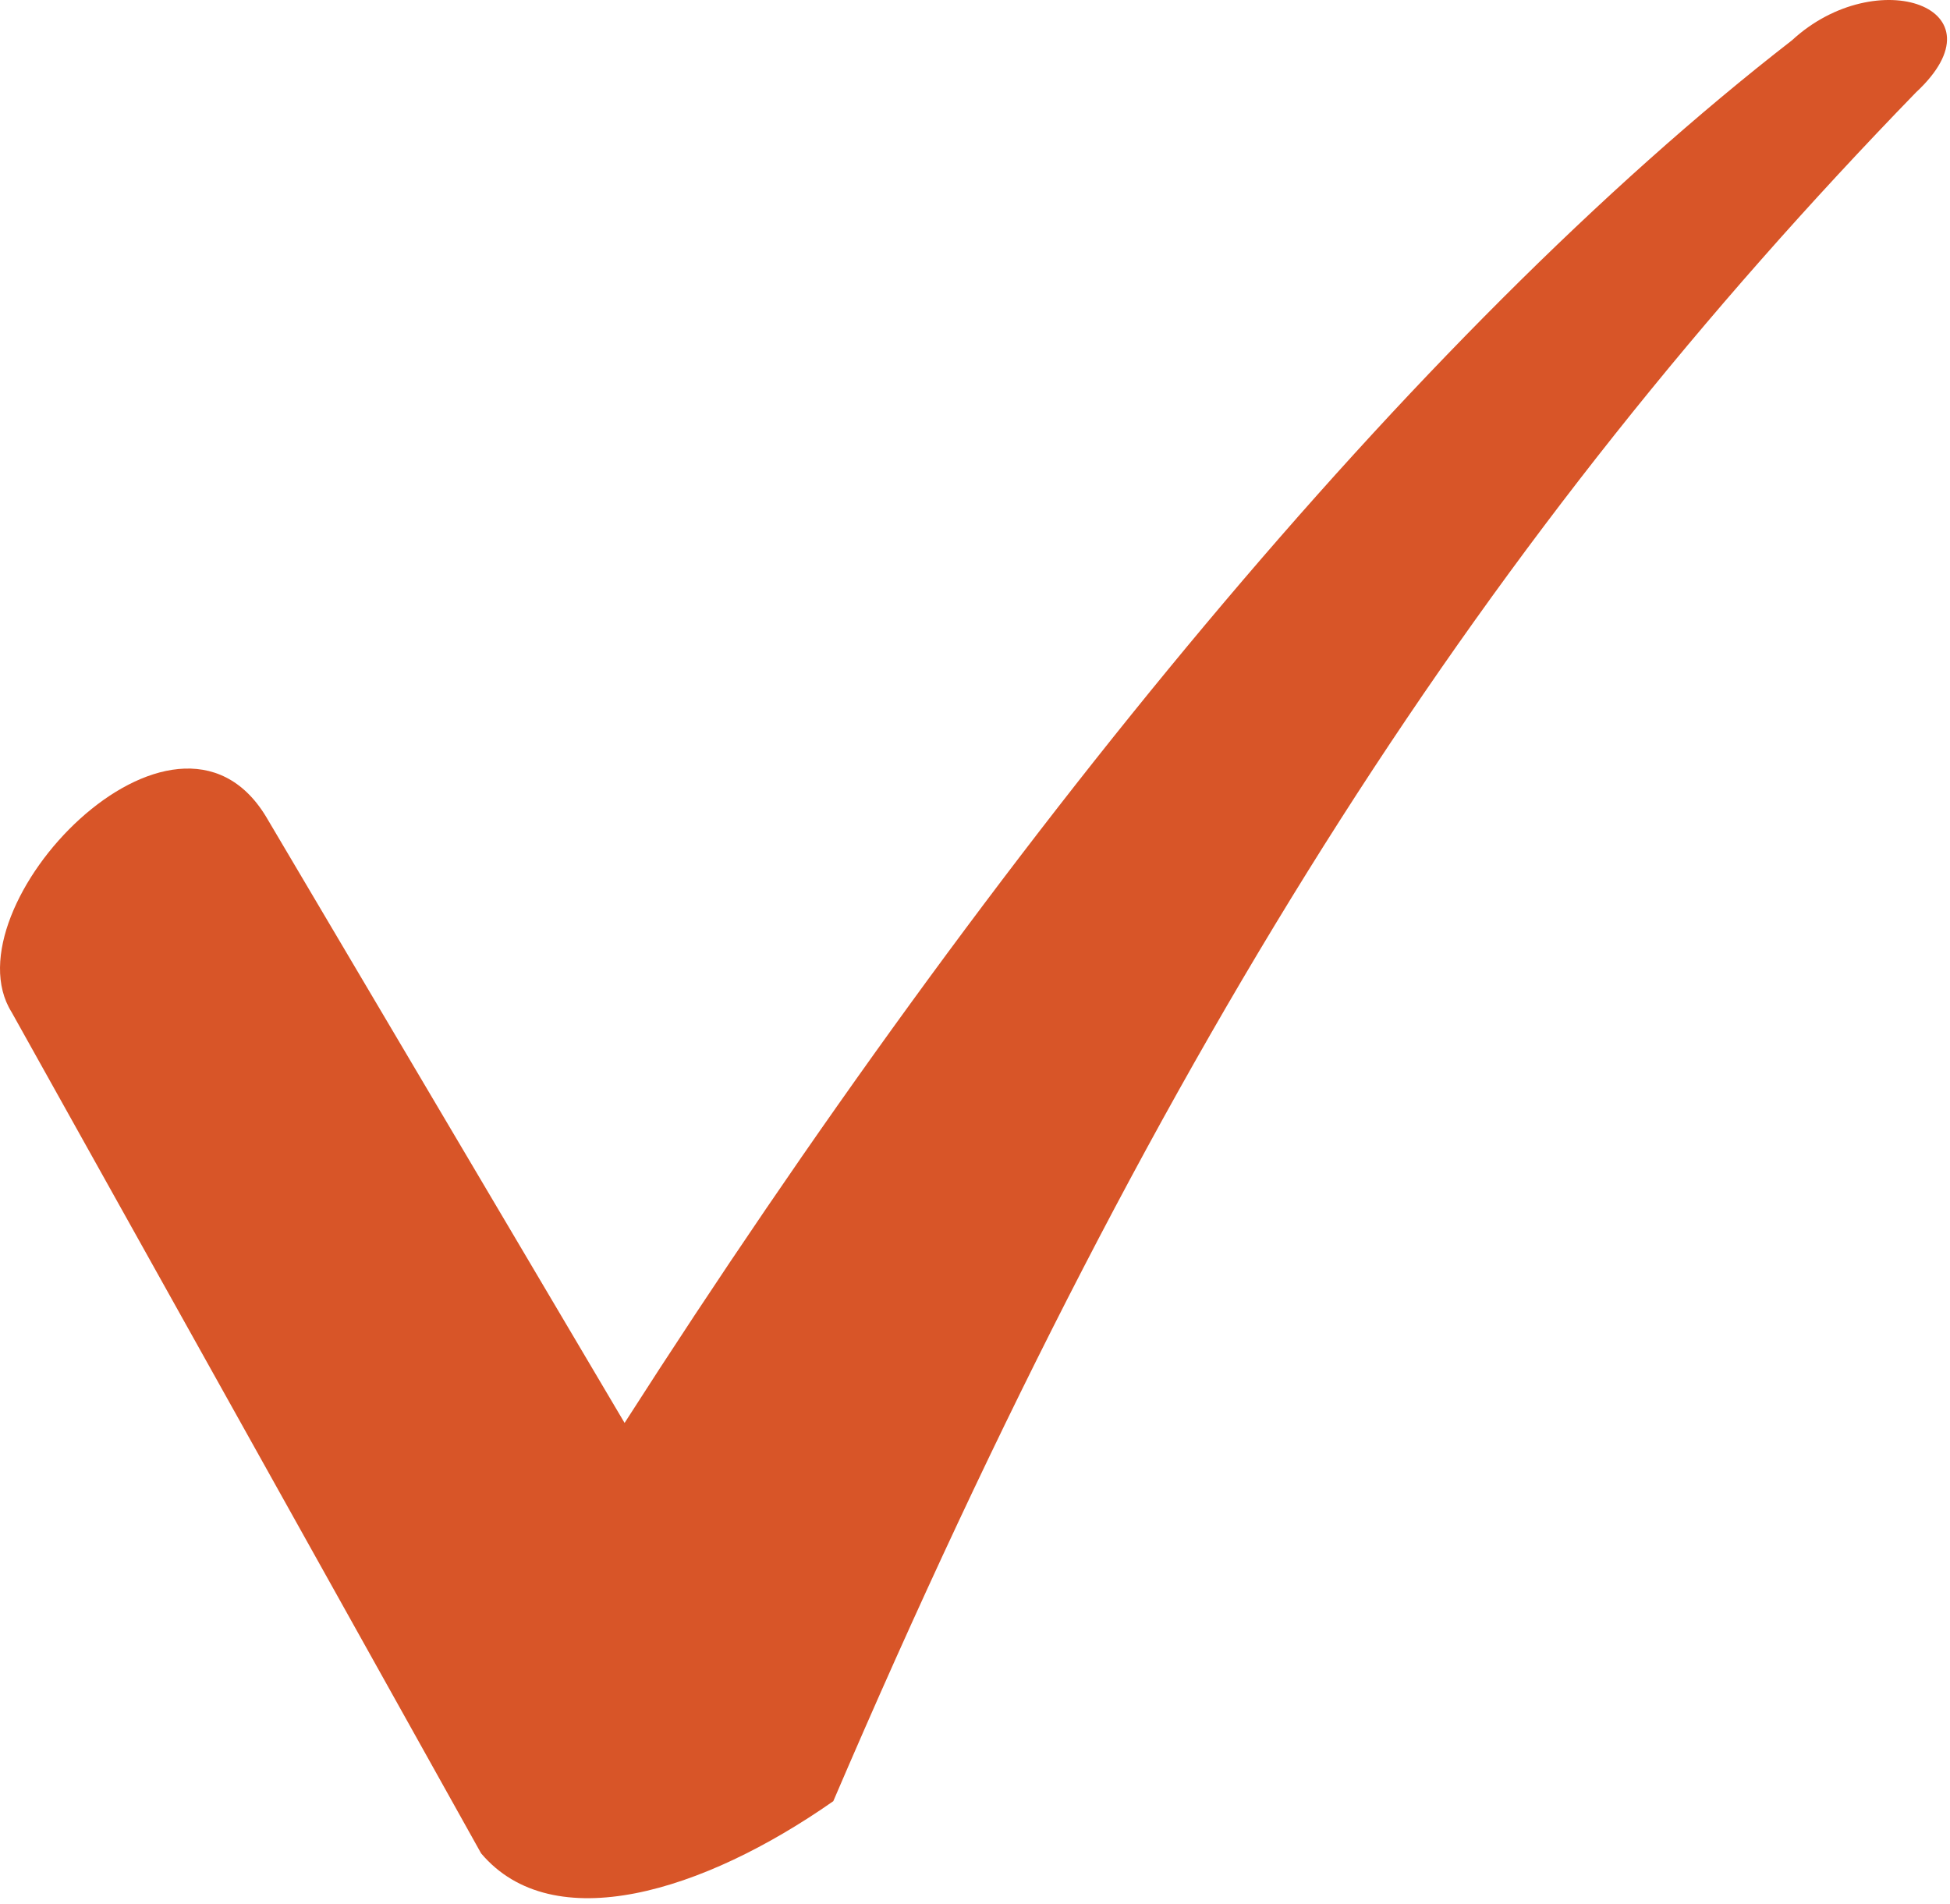
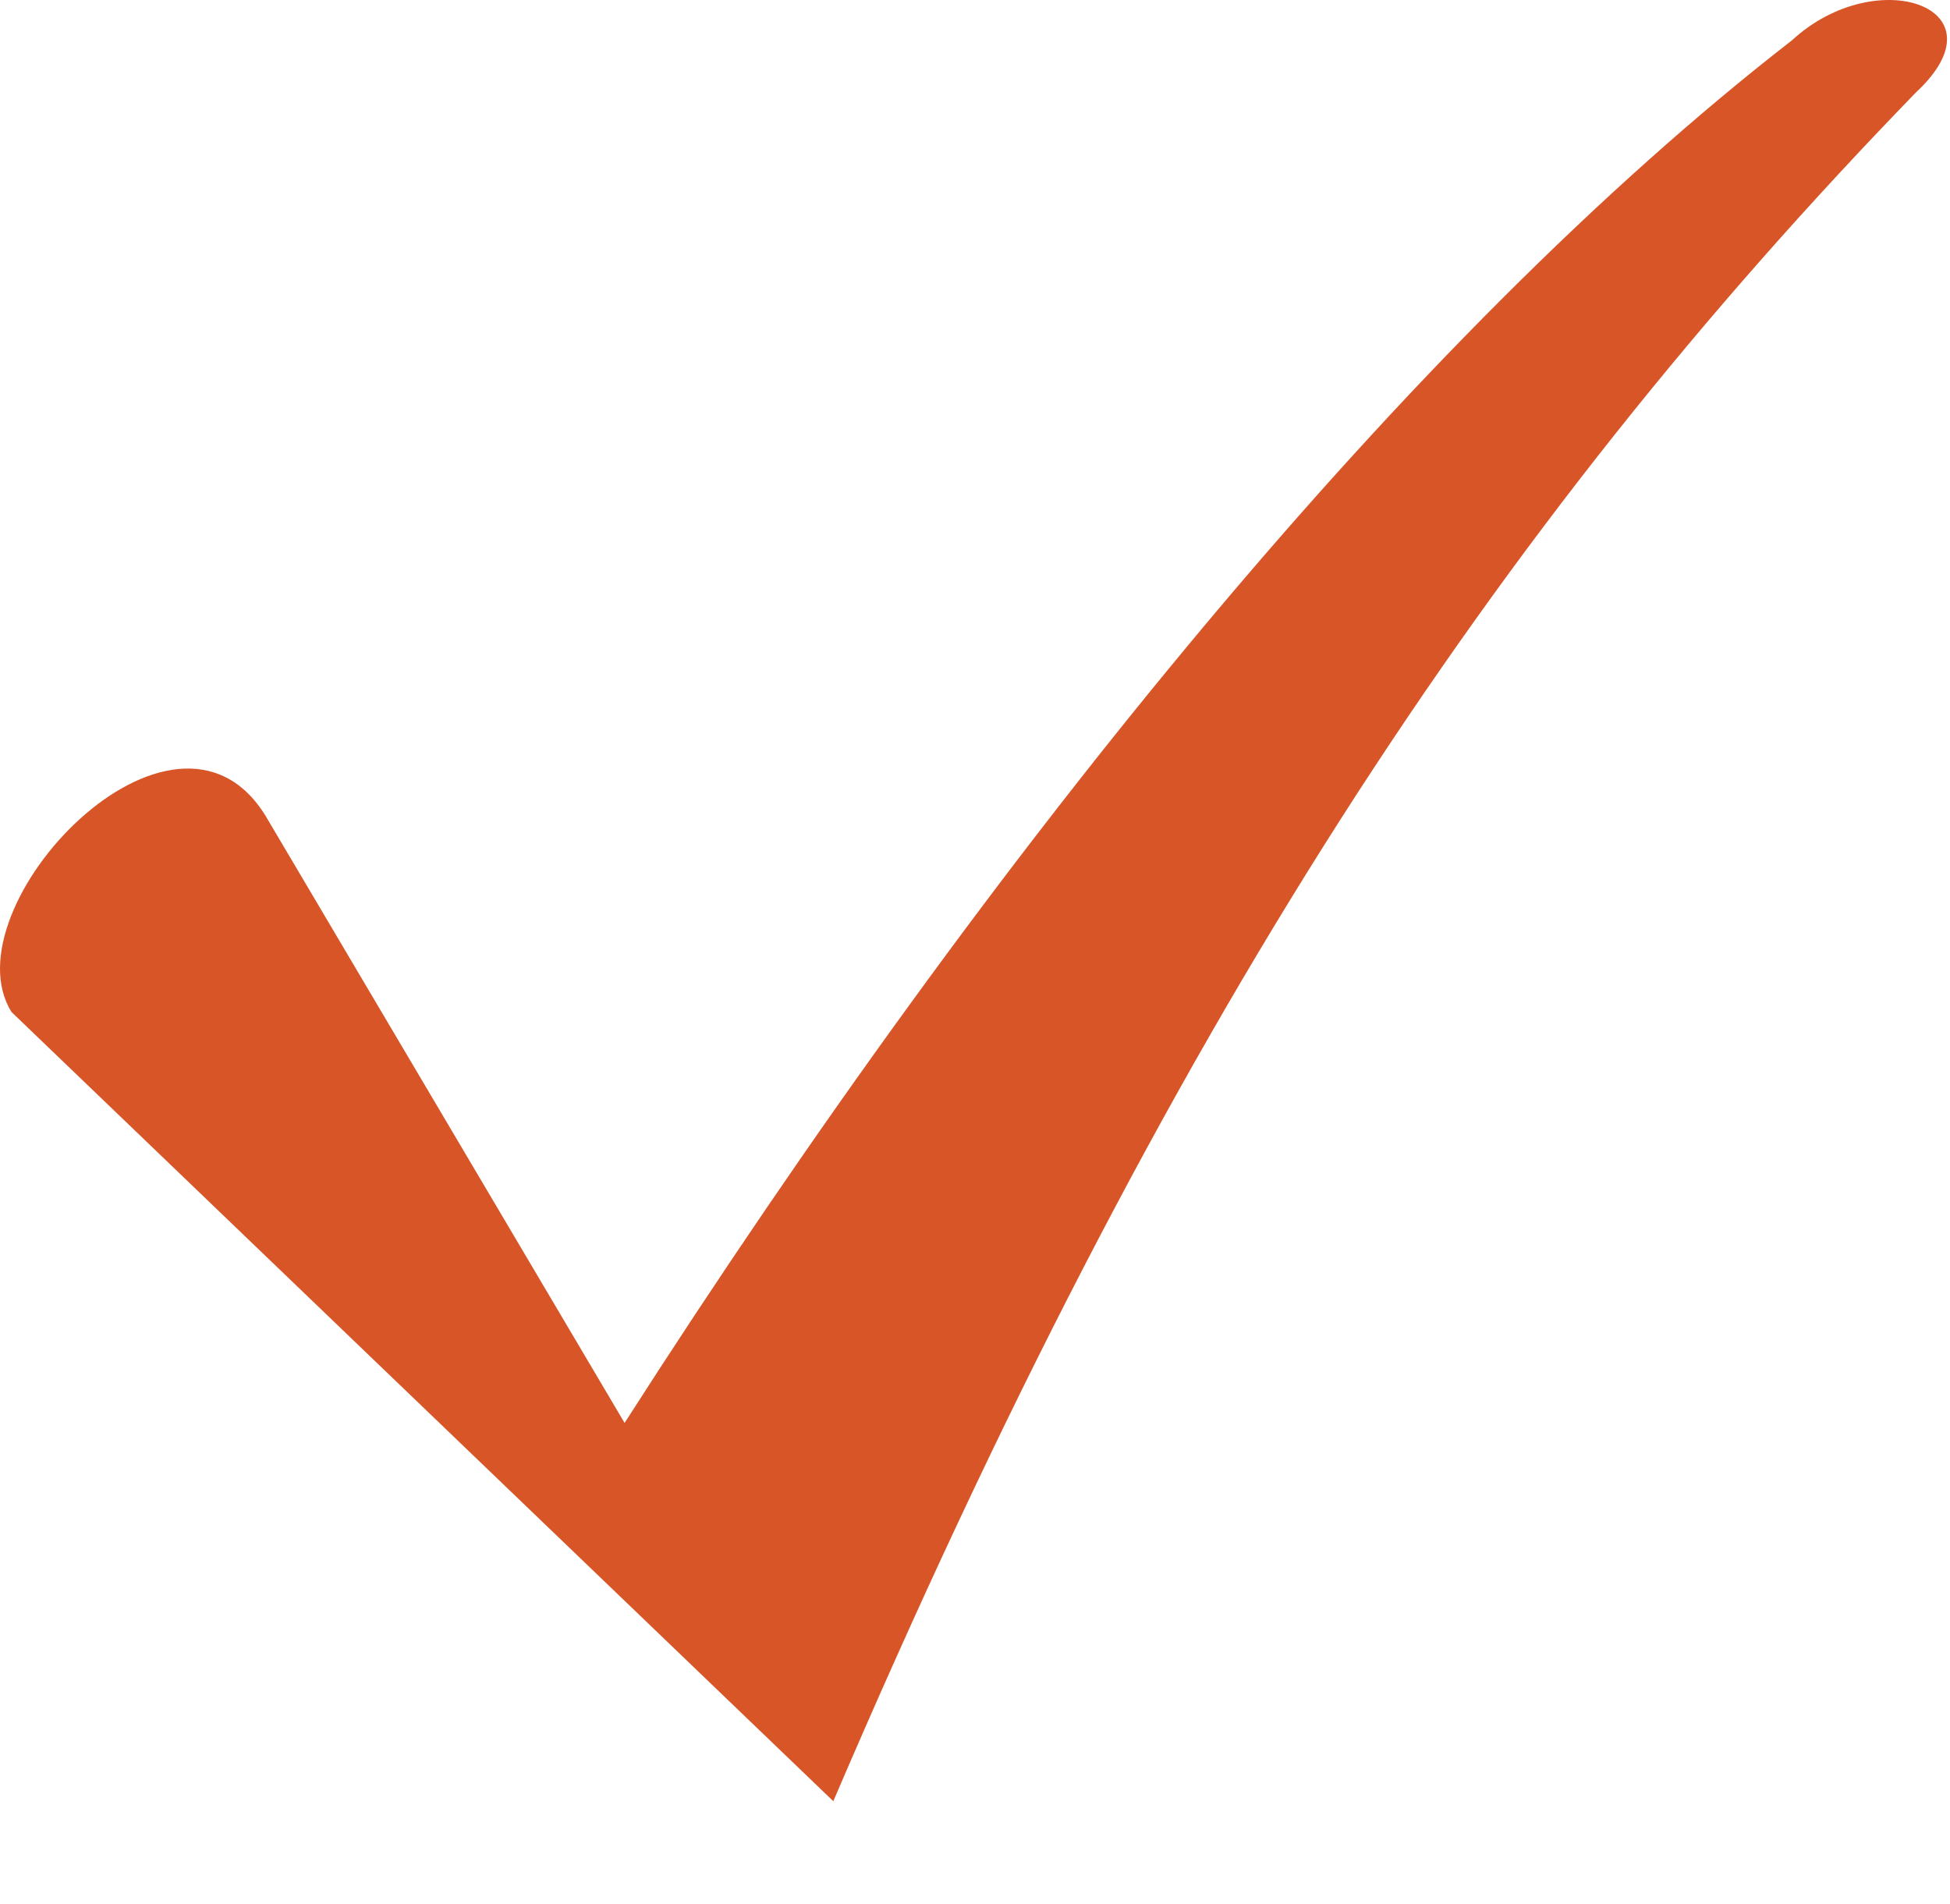
<svg xmlns="http://www.w3.org/2000/svg" width="299" height="292" viewBox="0 0 299 292" fill="none">
-   <path d="M40.77 125.179L95.77 218.179C152.771 129.179 216.771 51.179 274.771 6.179C287.771 -5.821 307.771 1.179 293.771 14.179C228.771 81.179 178.771 157.179 127.771 276.179C107.771 290.179 84.77 297.179 73.77 284.179L1.771 155.179C-8.229 139.179 26.77 102.179 40.77 125.179Z" fill="#D85528" />
+   <path d="M40.77 125.179L95.77 218.179C152.771 129.179 216.771 51.179 274.771 6.179C287.771 -5.821 307.771 1.179 293.771 14.179C228.771 81.179 178.771 157.179 127.771 276.179L1.771 155.179C-8.229 139.179 26.77 102.179 40.77 125.179Z" fill="#D85528" />
</svg>